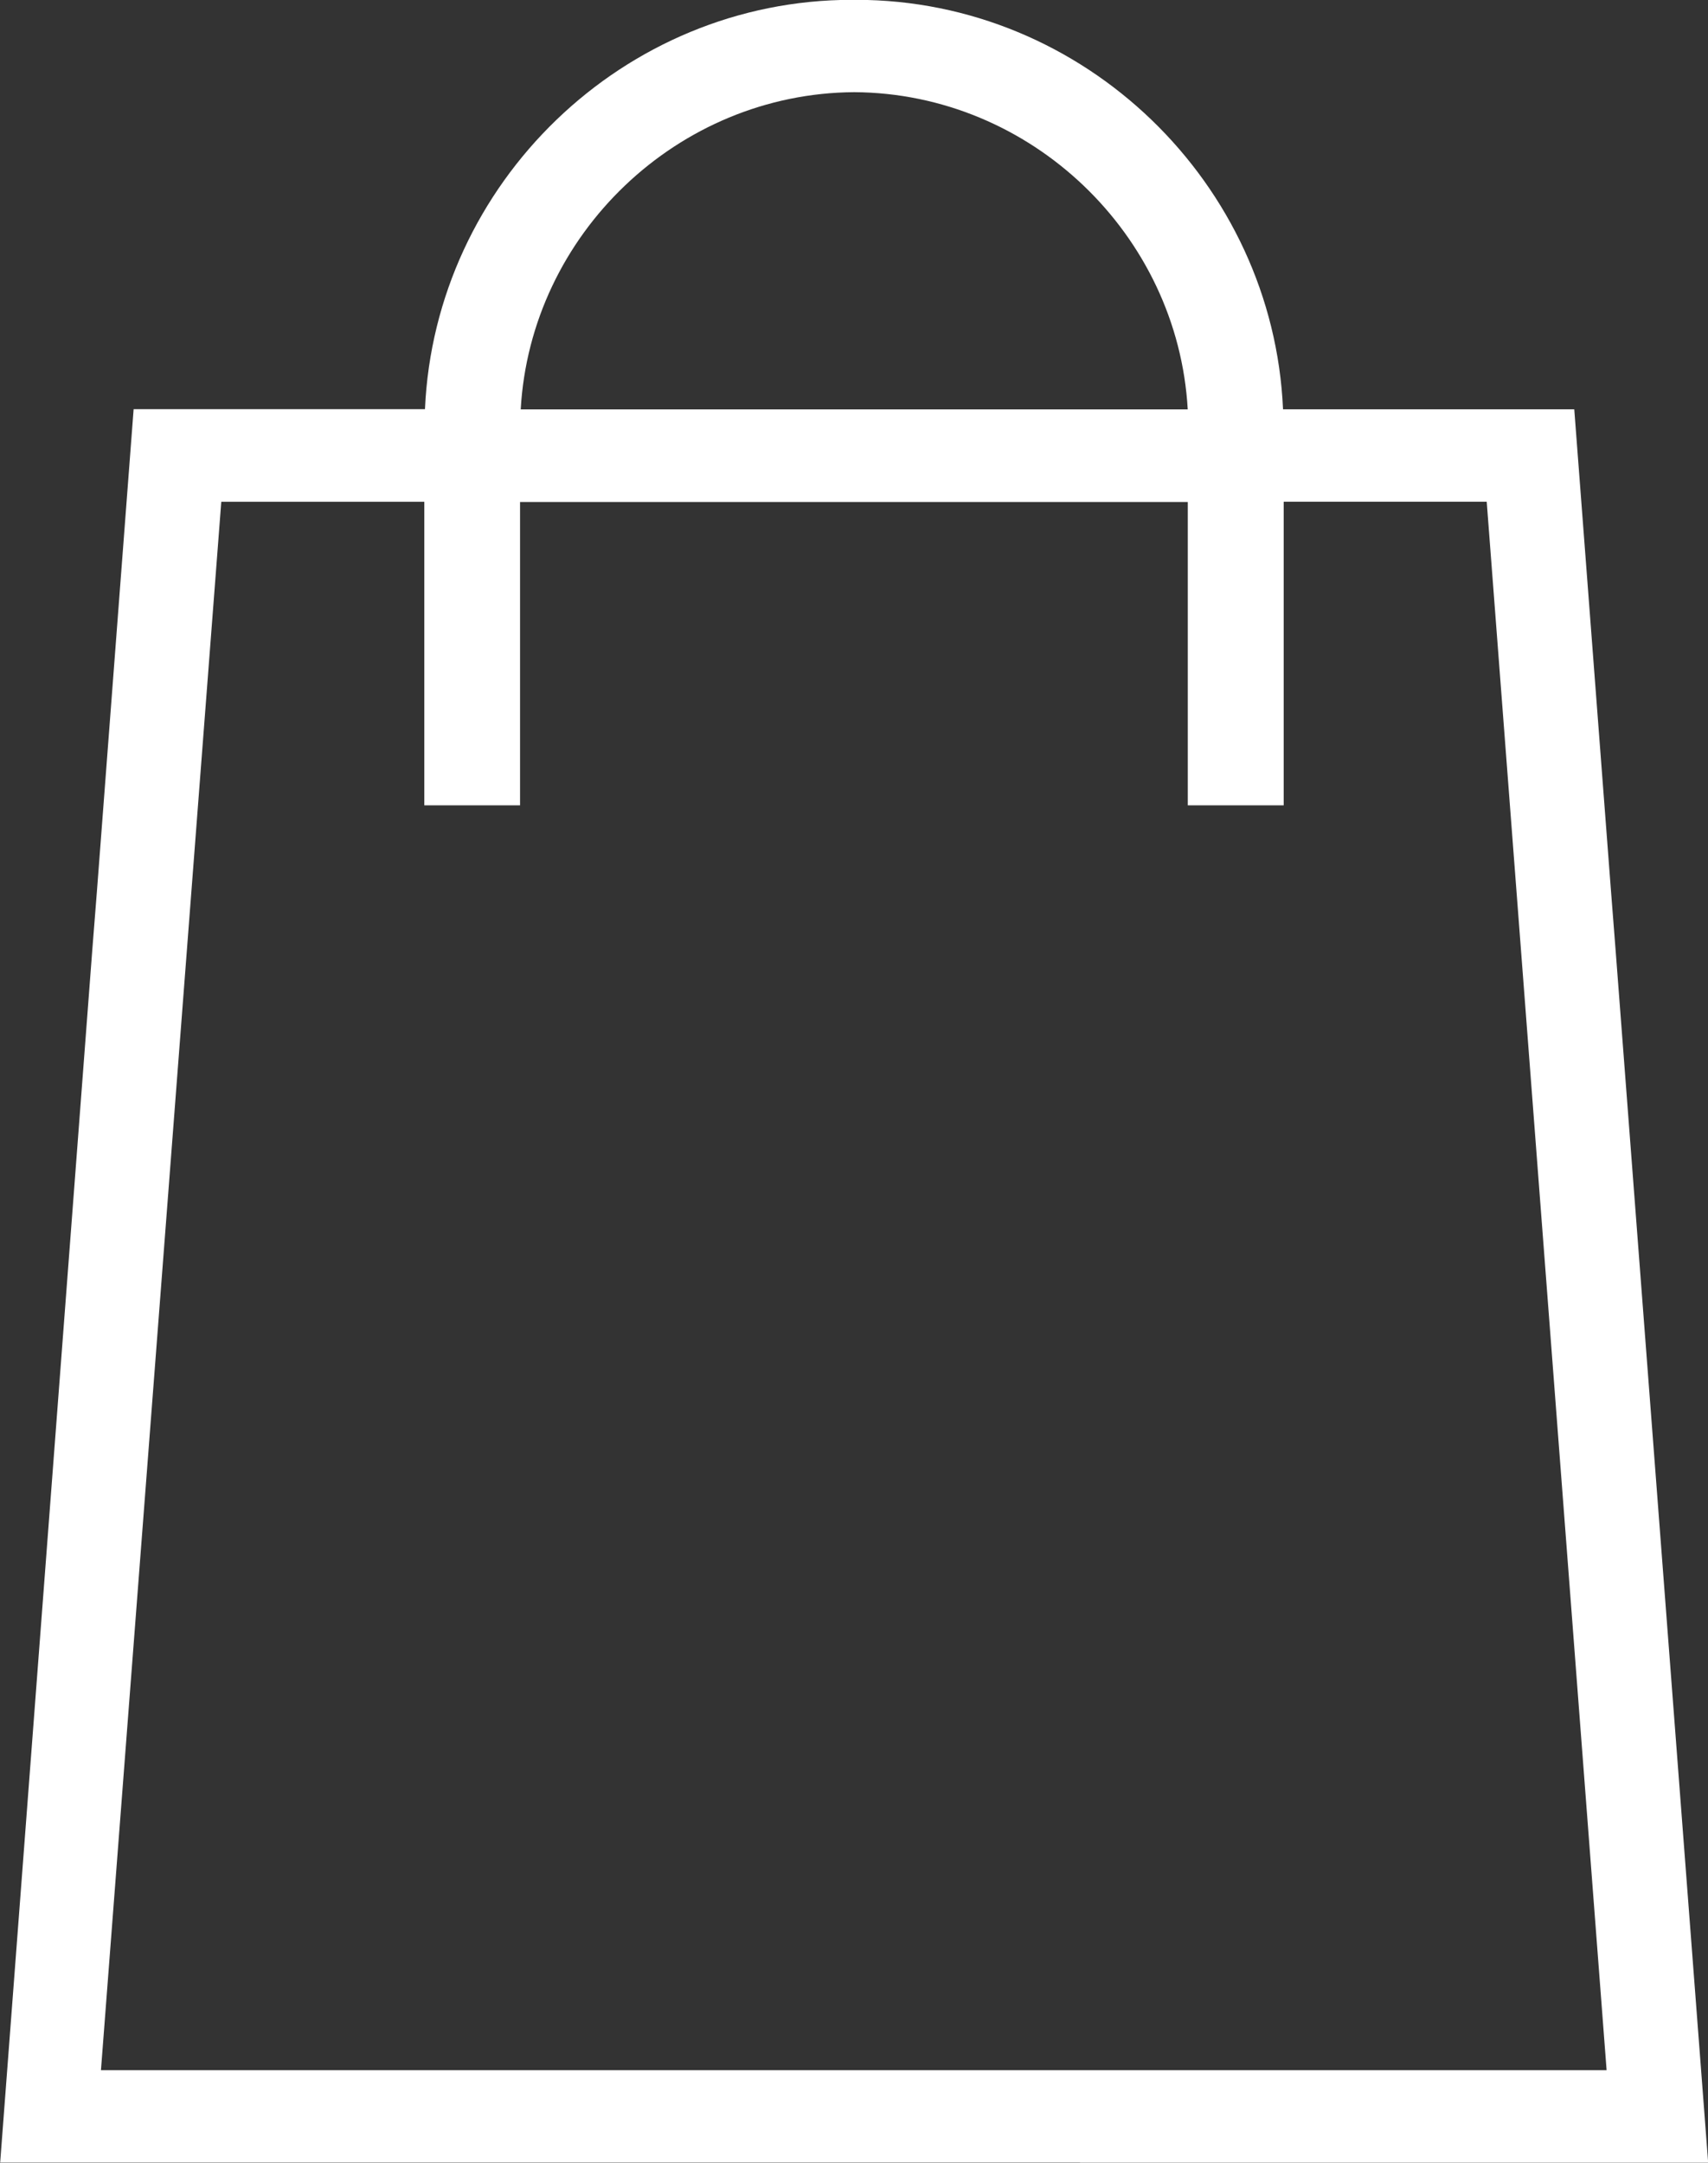
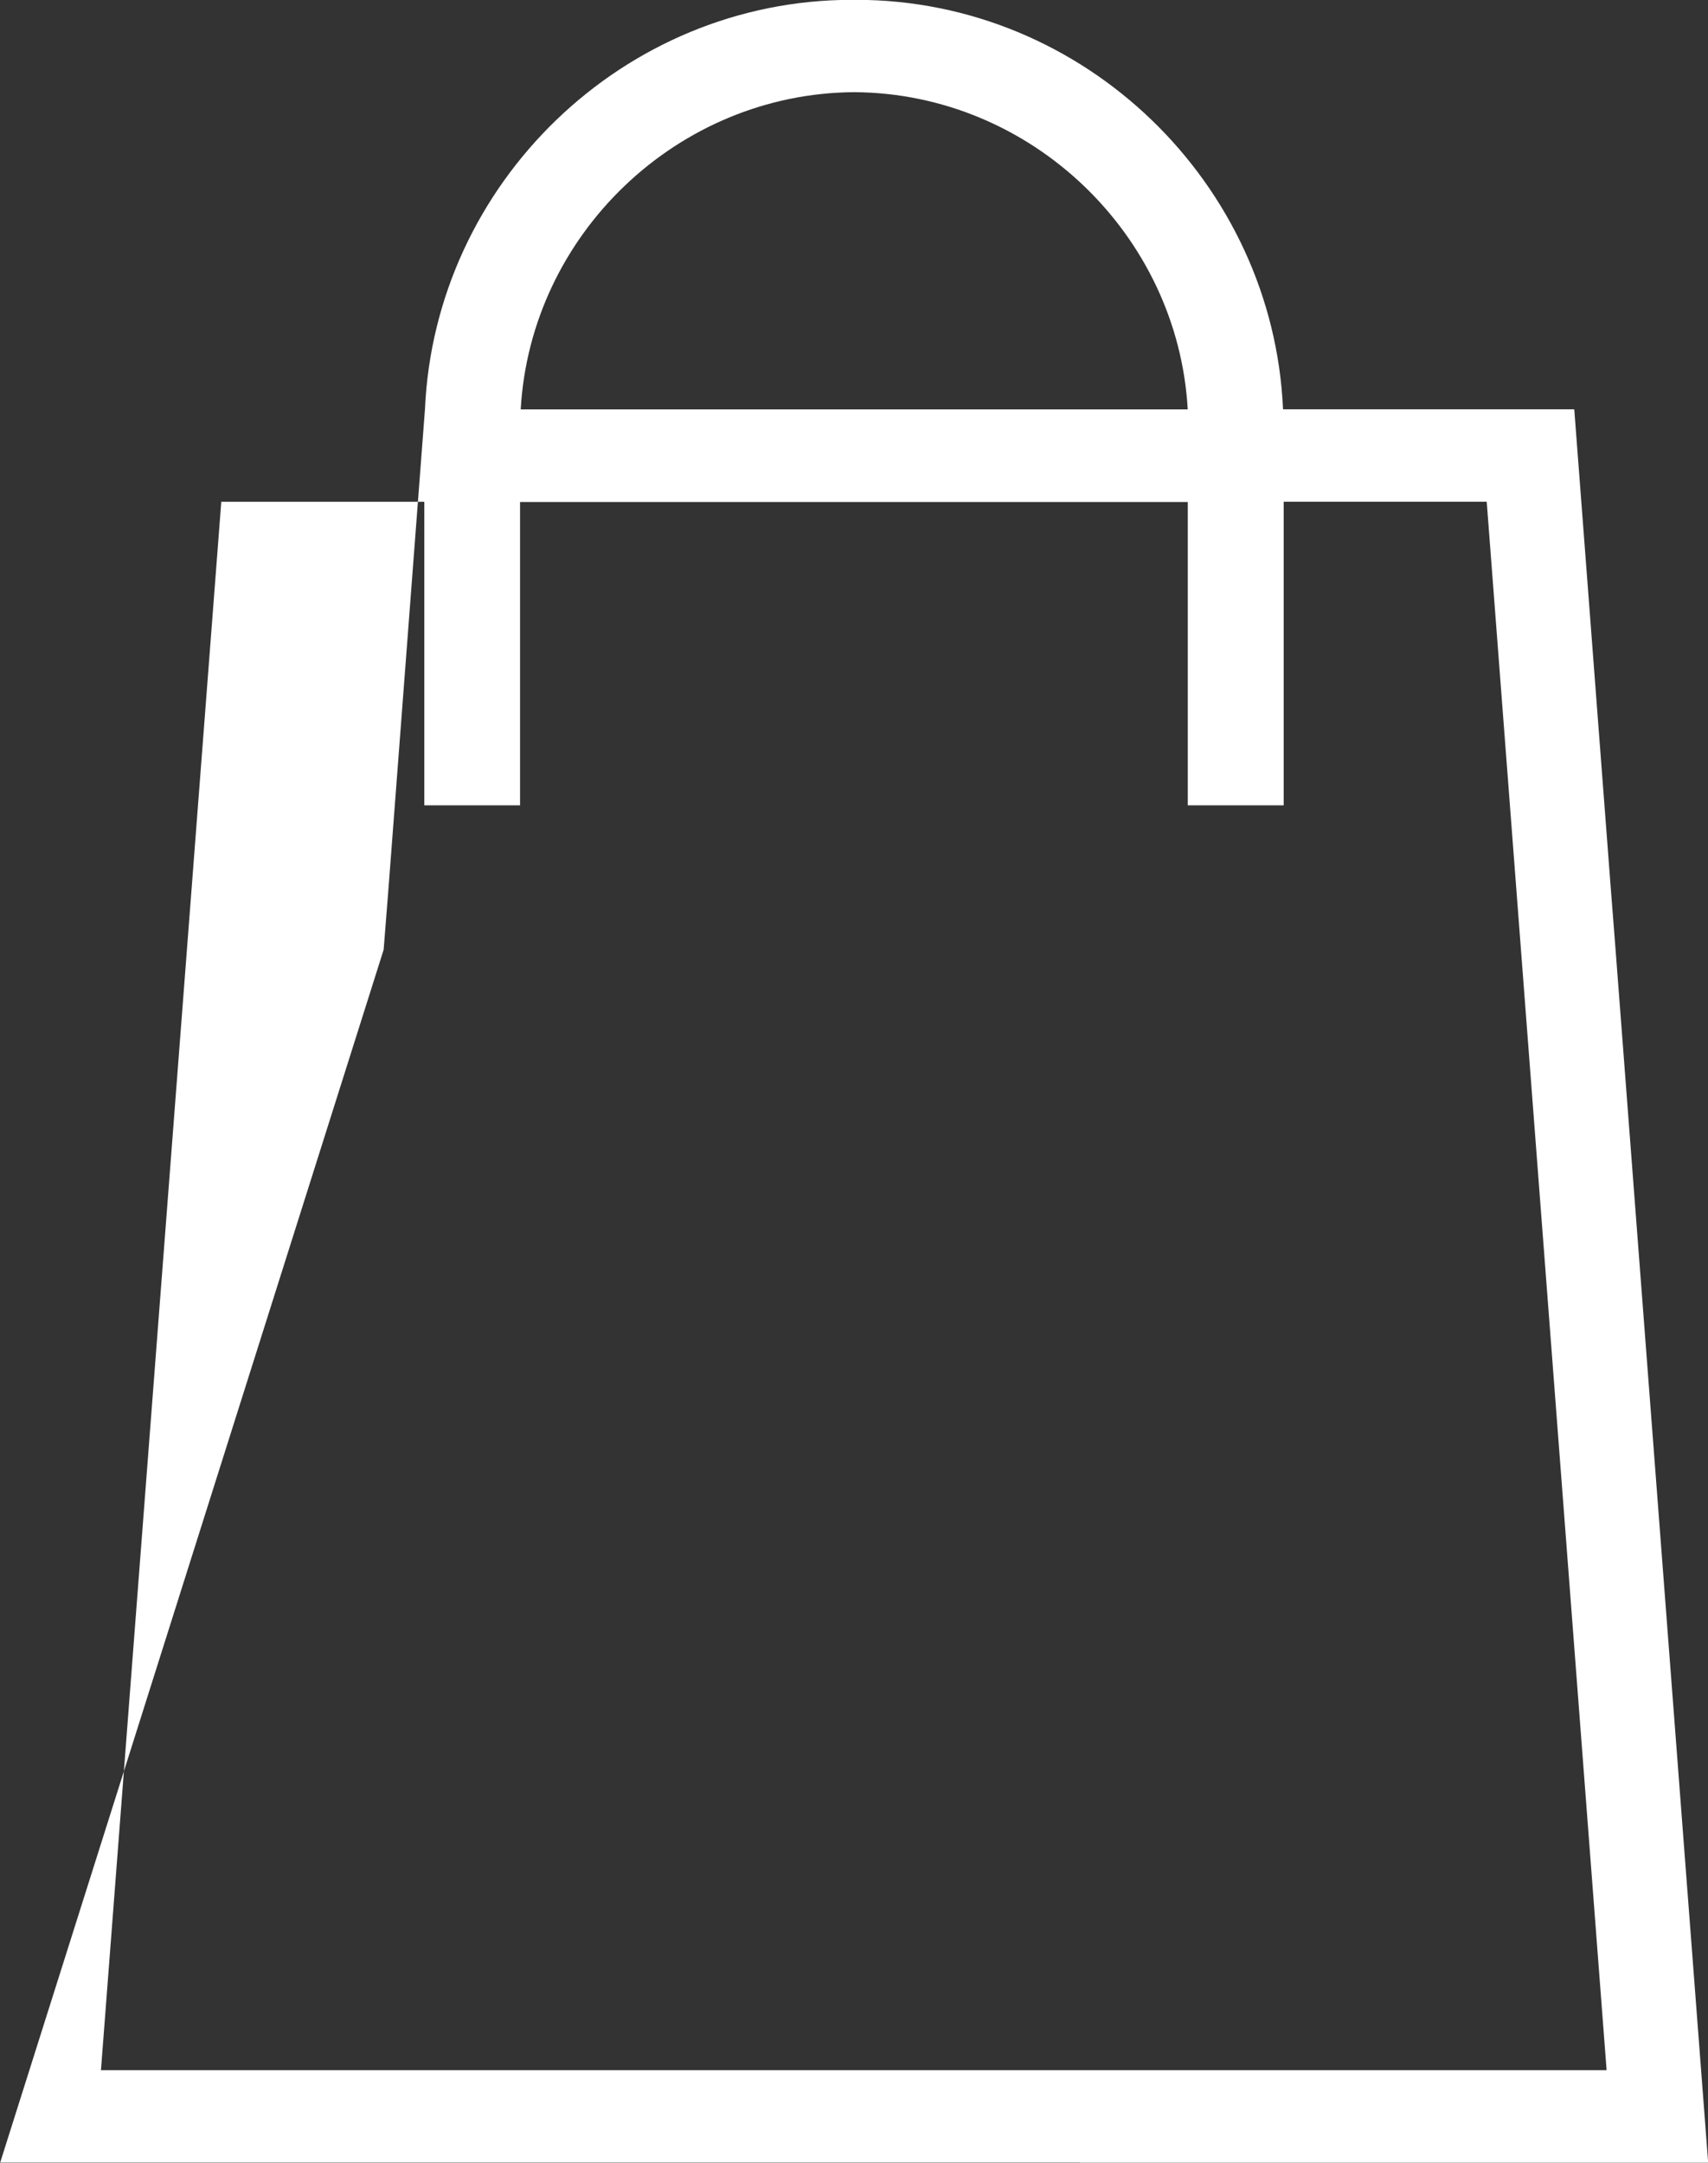
<svg xmlns="http://www.w3.org/2000/svg" id="Isolationsmodus" viewBox="0 0 308.43 390.44">
  <rect x="0" y="0" width="308.43" height="390.44" fill="#333333" stroke="none" />
  <defs>
    <style>.cls-1{fill:#fff;}</style>
  </defs>
  <title>shop</title>
-   <path class="cls-1" d="M293,470.45l113.43,0L389.71,251.49h0l-.83-10.63-6.63-86.94H329.66C327.87,113.15,293.83,80,252.56,80h-.75c-41.27,0-75.31,33.12-77.1,73.9H122.1l-6.62,86.93-.84,10.64h0L98,470.43l113.43,0v0H293ZM192,153.94c1.78-31.57,28.31-57.08,60.23-57.27,31.91.19,58.44,25.7,60.22,57.27H192Zm-54.07,16.67h36.66l0,54.8H191.2v0h.68l0-54.76,60.29,0,60.29,0v54.76h.68v0h16.64V170.6h36.66l21.65,283.15-135.94,0-135.95,0Z" transform="translate(-97.97 -80.03)" />
+   <path class="cls-1" d="M293,470.45l113.43,0L389.71,251.49h0l-.83-10.63-6.63-86.94H329.66C327.87,113.15,293.83,80,252.56,80h-.75c-41.27,0-75.31,33.12-77.1,73.9l-6.62,86.93-.84,10.64h0L98,470.43l113.43,0v0H293ZM192,153.94c1.78-31.57,28.31-57.08,60.23-57.27,31.91.19,58.44,25.7,60.22,57.27H192Zm-54.07,16.67h36.66l0,54.8H191.2v0h.68l0-54.76,60.29,0,60.29,0v54.76h.68v0h16.64V170.6h36.66l21.65,283.15-135.94,0-135.95,0Z" transform="translate(-97.97 -80.03)" />
</svg>